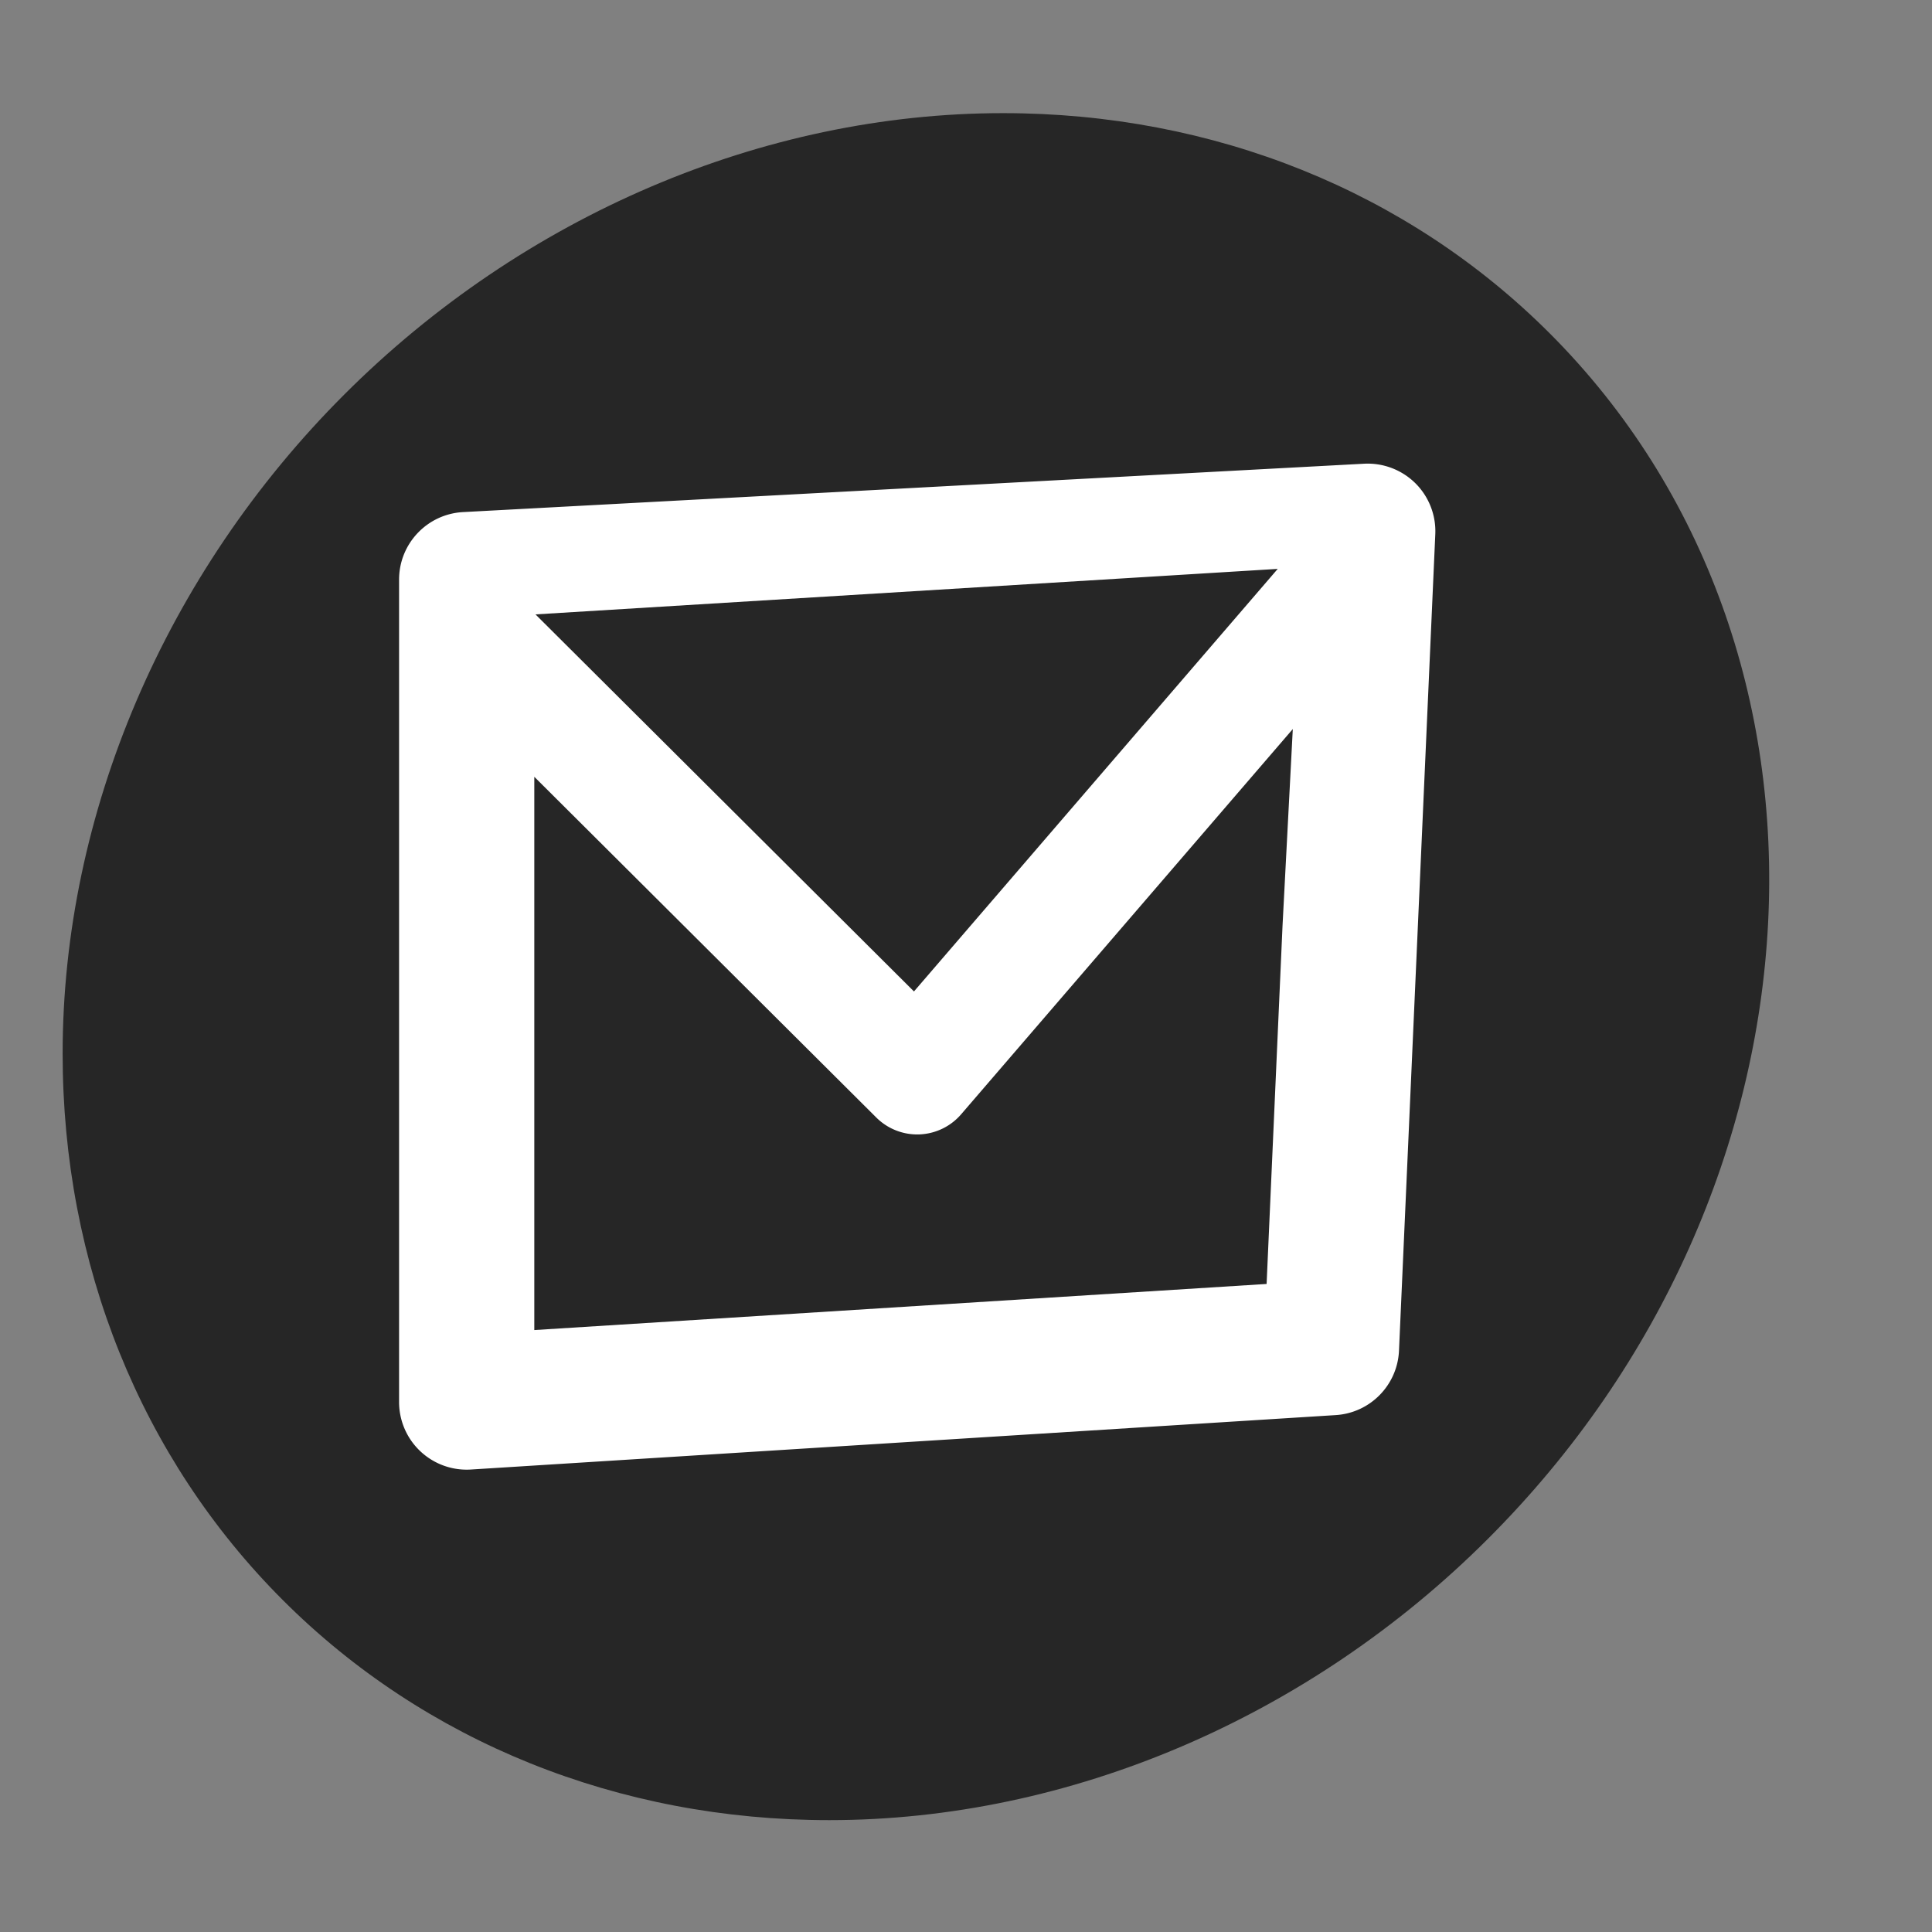
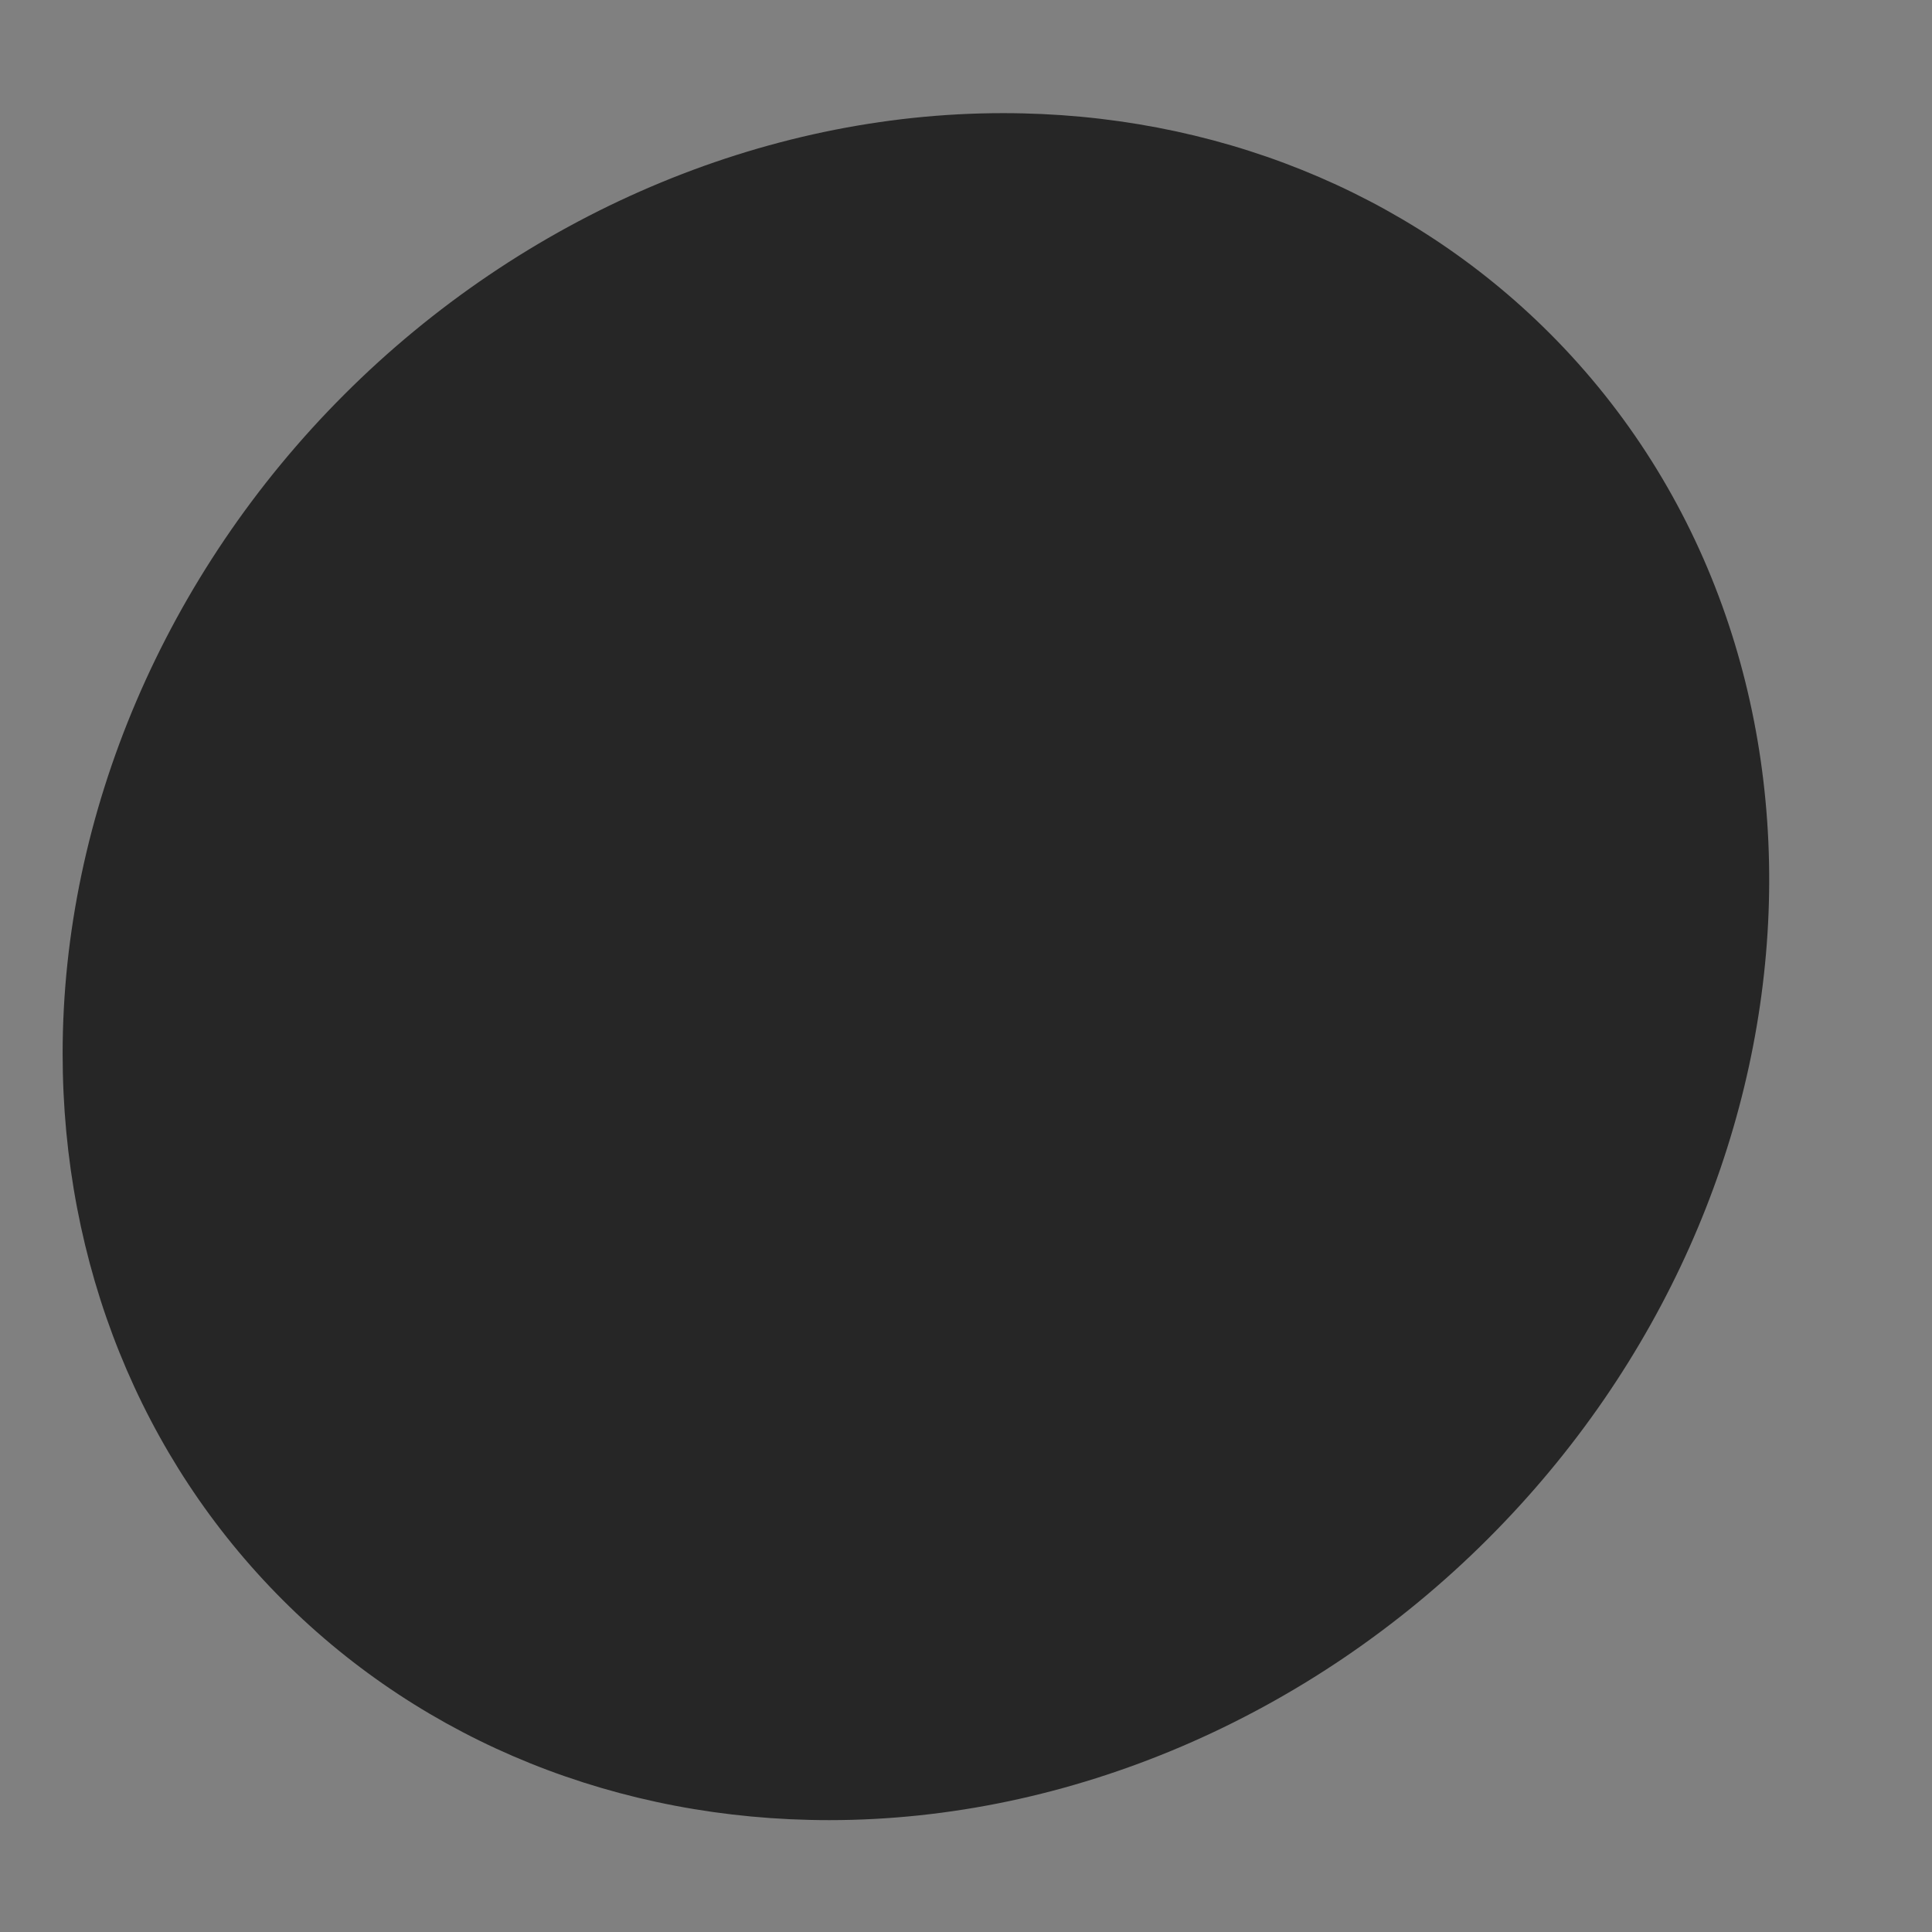
<svg xmlns="http://www.w3.org/2000/svg" viewBox="0 0 512 512" xml:space="preserve">
  <rect x="0" y="0" width="512" height="512" fill="#808080" stroke="none" />
  <path clip-rule="evenodd" d="M410.654 88.298h-.004c-37.611-37.608-89.053-58.324-144.833-58.314-63.583.004-127.221 27.195-174.613 74.601-47.405 47.397-74.601 111.045-74.607 174.618 0 55.785 20.724 107.215 58.341 144.824 37.617 37.623 89.054 58.34 144.834 58.328 63.567 0 127.211-27.189 174.602-74.602 92.553-92.546 99.855-235.855 16.28-319.455z" fill="#262626" fill-rule="evenodd" class="fill-6b8da8" />
-   <path d="M375.082 128.054a17.986 17.986 0 0 0-13.574-5.164l-238.79 12.82c-9.507.512-16.956 8.371-16.956 17.891v217.956c0 4.946 2.043 9.674 5.654 13.061a17.902 17.902 0 0 0 13.387 4.82l229.174-14.422c9.133-.574 16.366-7.943 16.771-17.086l9.618-216.354a17.92 17.92 0 0 0-5.284-13.522zm-36.468 22.706-96.403 111.984-100.303-99.924 196.706-12.06zm-2.95 189.502-194.068 12.216V205.859l90.639 90.304a15.36 15.36 0 0 0 11.422 4.466 15.37 15.37 0 0 0 11.053-5.328l87.895-102.099-2.721 52.113-4.22 94.947z" fill="#FFFFFF" class="fill-ffffff" />
</svg>